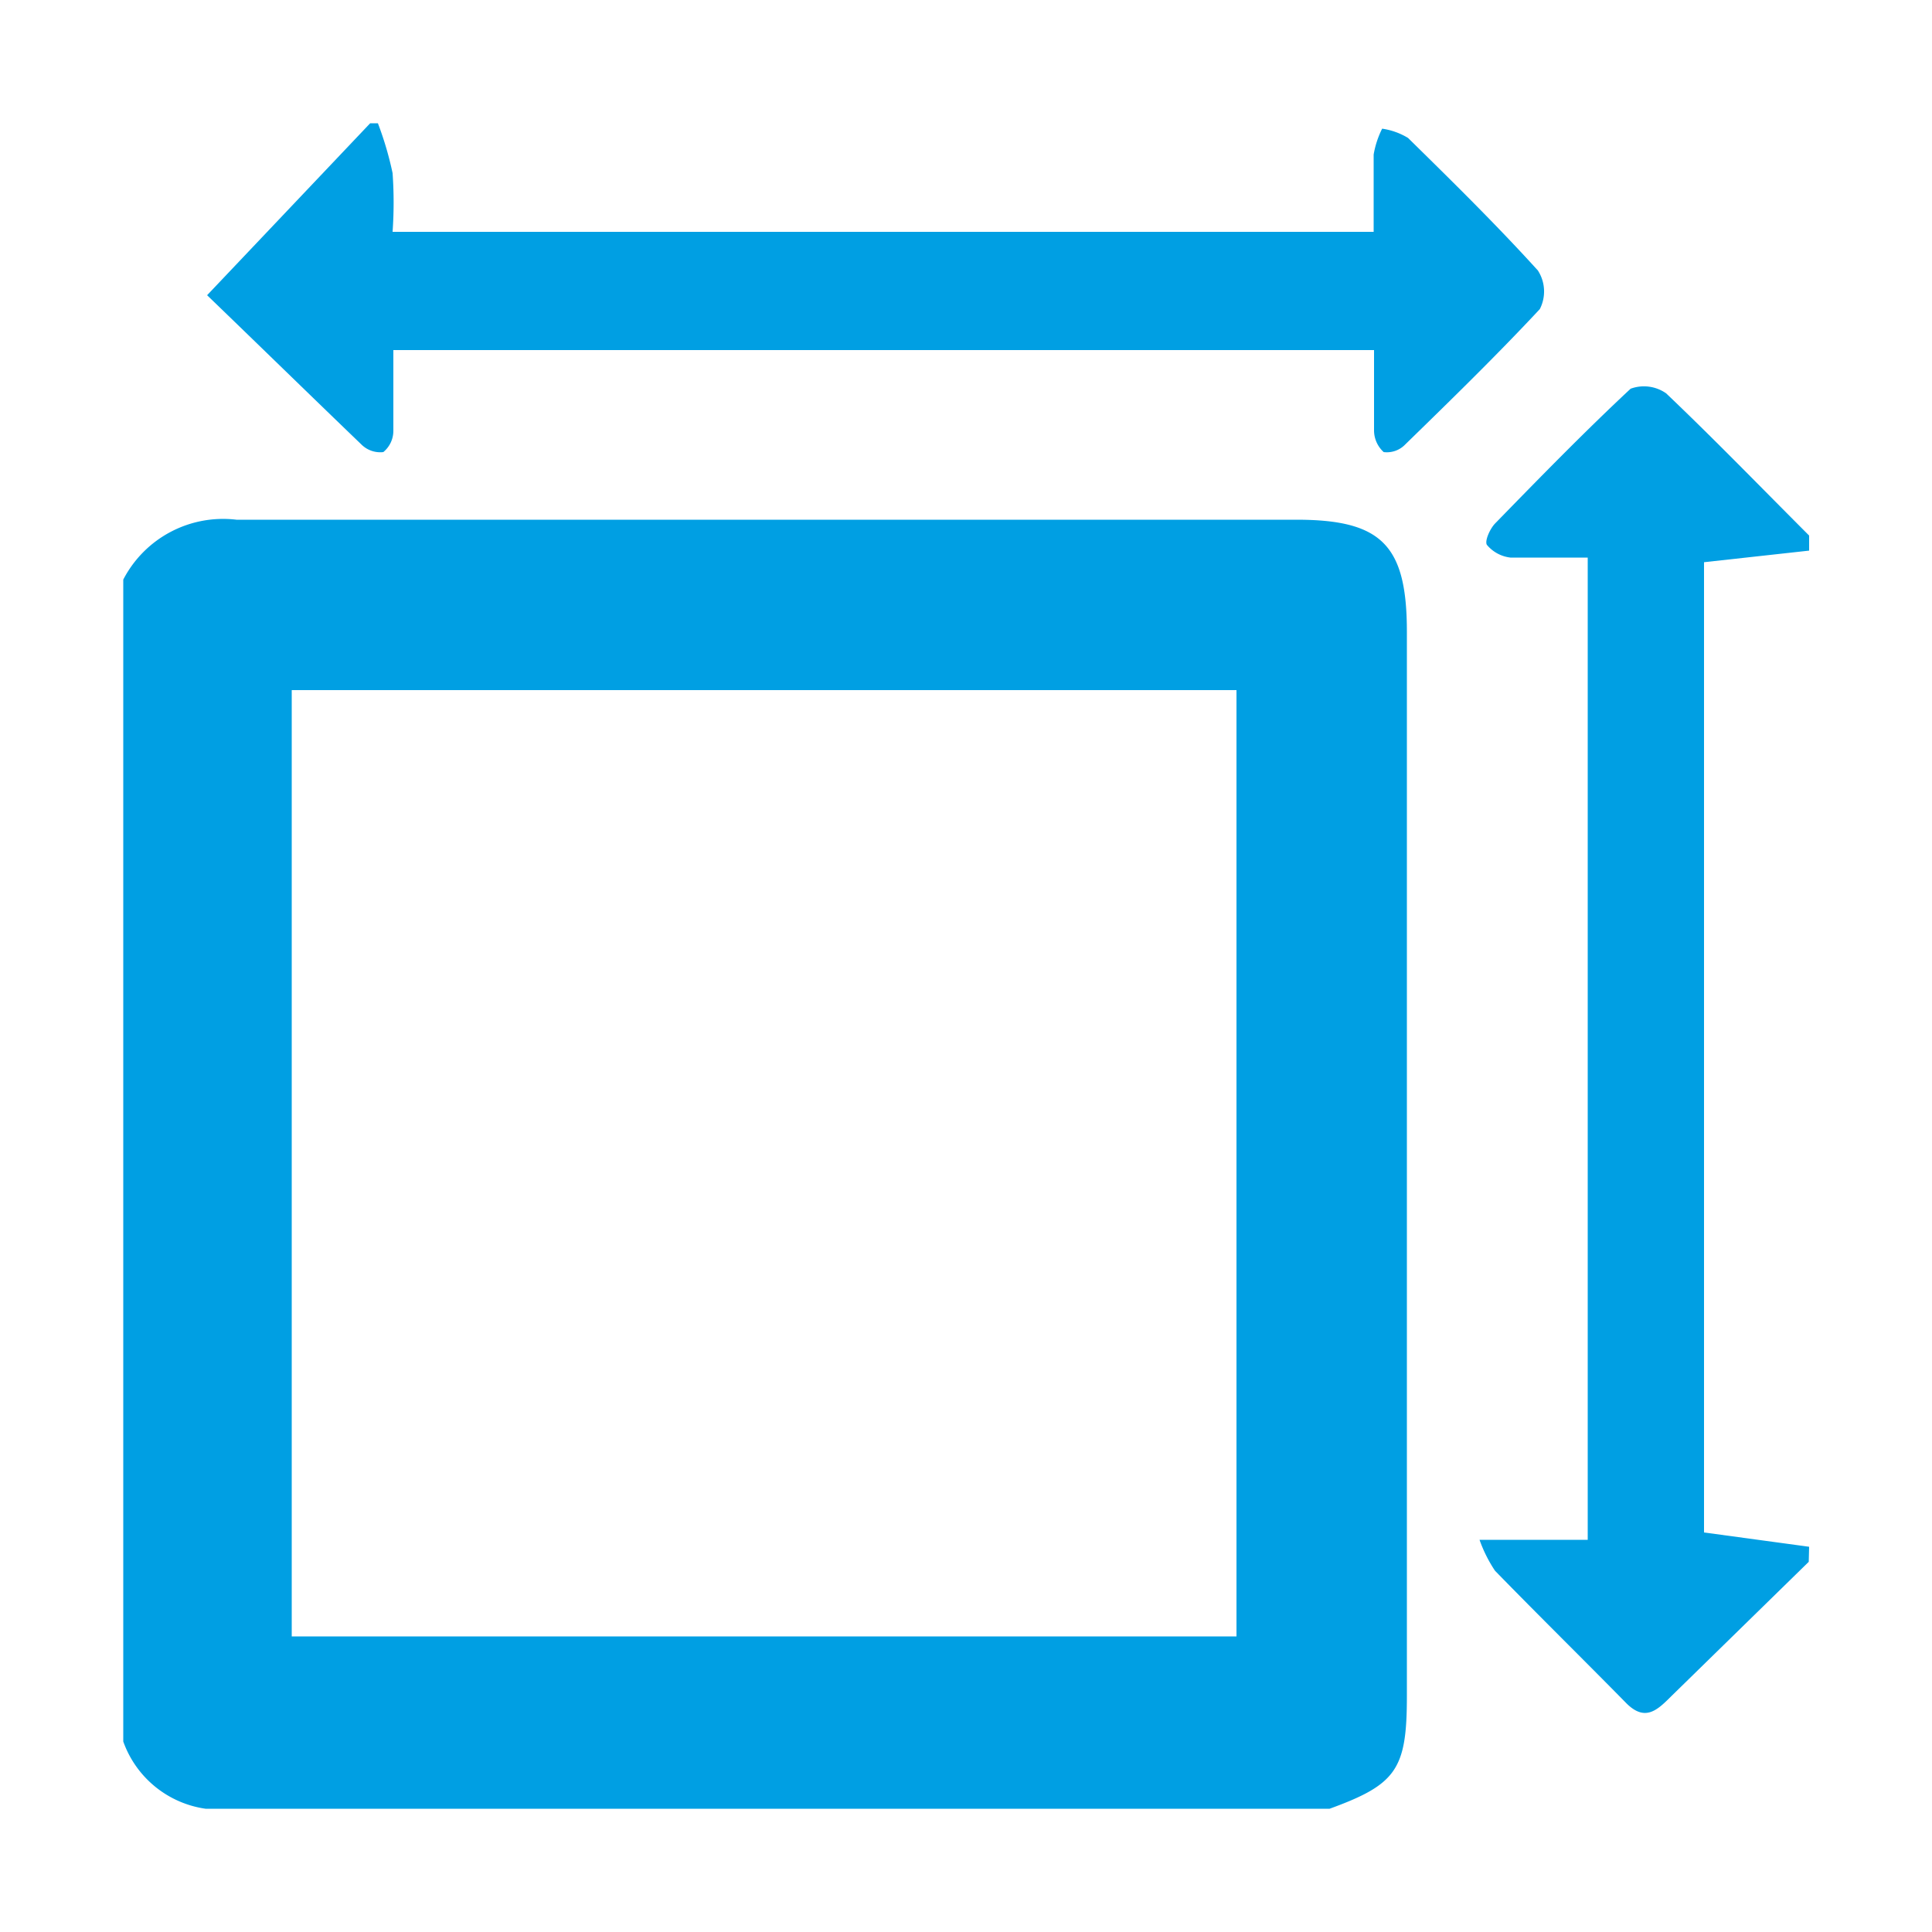
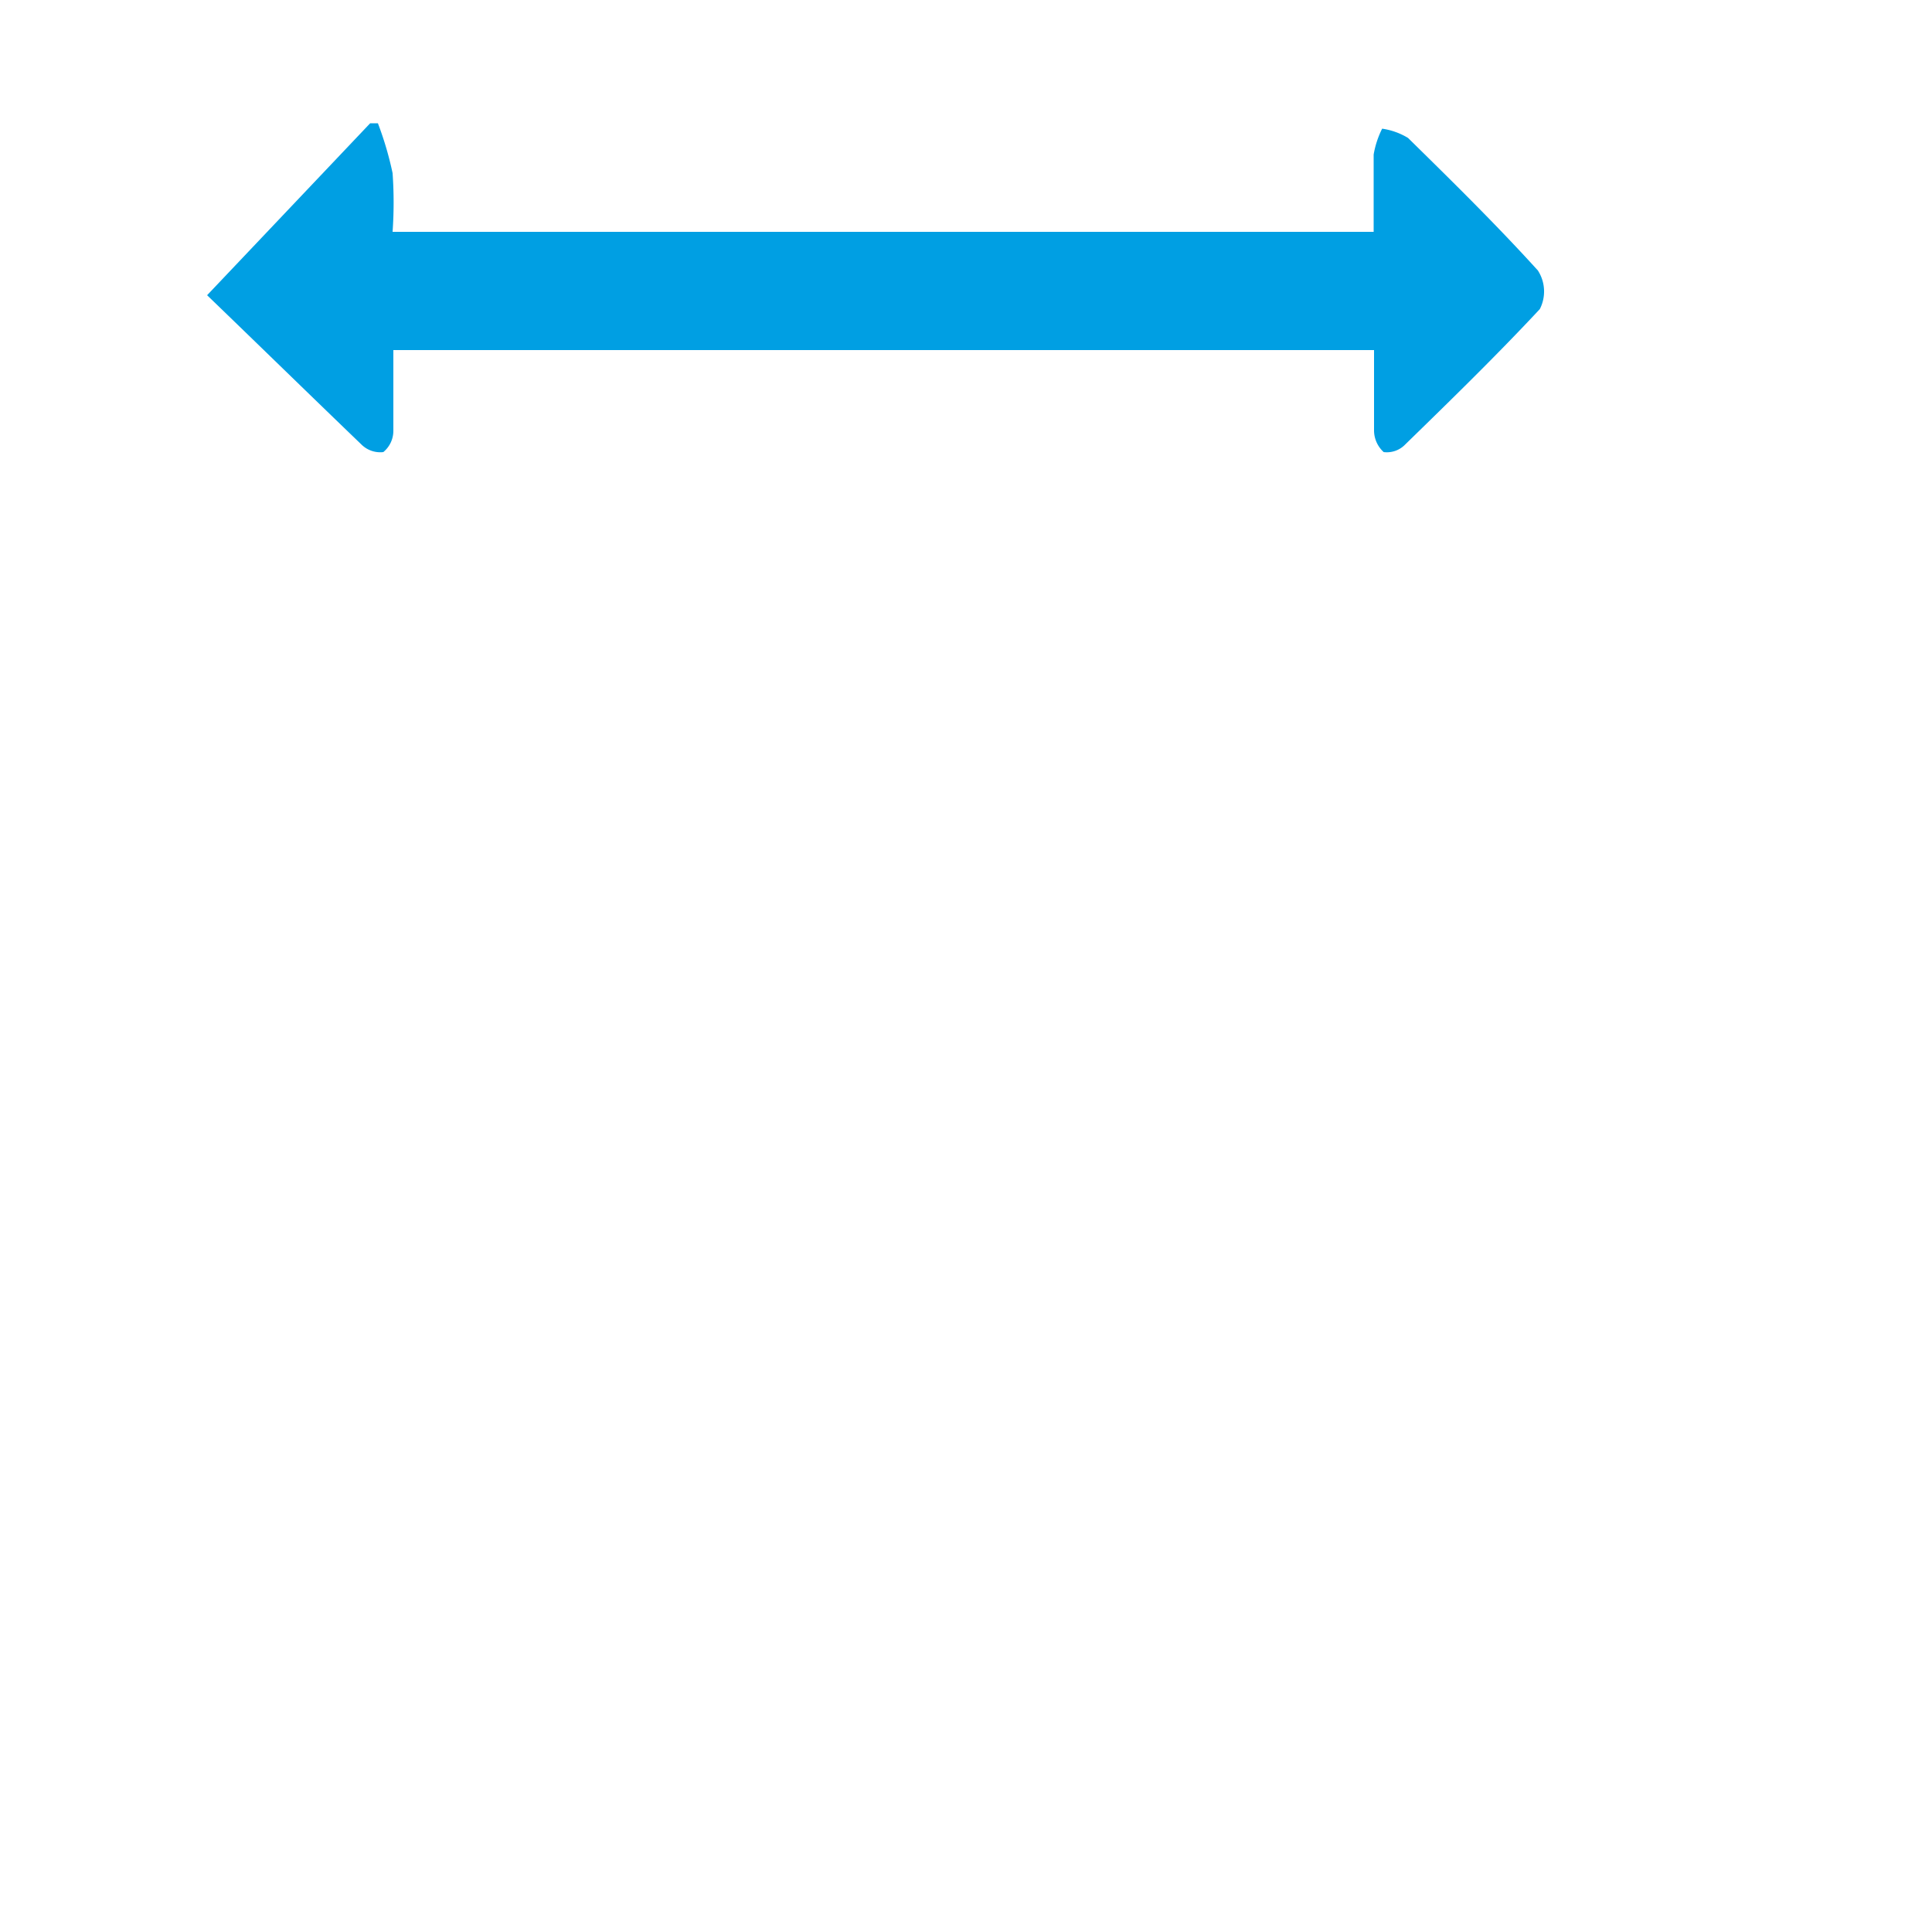
<svg xmlns="http://www.w3.org/2000/svg" id="Capa_1" data-name="Capa 1" viewBox="0 0 50 50">
  <title>medida</title>
-   <path d="M3.19,15a2.91,2.91,0,0,1,2.93-1.55c9.14,0,18.28,0,27.43,0,2.21,0,2.86.66,2.86,2.9V43.9c0,1.89-.27,2.28-2,2.91H5.32a2.66,2.66,0,0,1-2.13-1.74ZM32,42.35V17.86H7.55V42.35Z" fill="#009fe3" />
-   <path d="M46.81,40.42l-3.58,3.5c-.35.35-.66.63-1.13.17-1.13-1.15-2.28-2.28-3.41-3.44a3.6,3.6,0,0,1-.4-.8h2.8V14.43c-.68,0-1.35,0-2,0a.93.93,0,0,1-.61-.33c-.06-.1.08-.42.22-.56,1.15-1.18,2.3-2.36,3.5-3.48a1,1,0,0,1,.92.12c1.26,1.2,2.47,2.45,3.7,3.68v.39l-2.72.3V39.66l2.72.37Z" fill="#009fe3" />
  <path d="M9.78,3.19a8.63,8.63,0,0,1,.38,1.29,10.81,10.81,0,0,1,0,1.52H35.55c0-.65,0-1.31,0-2a2.39,2.39,0,0,1,.22-.67,1.78,1.78,0,0,1,.67.24C37.59,4.7,38.72,5.81,39.8,7a1,1,0,0,1,.05,1c-1.12,1.2-2.3,2.35-3.48,3.5a.66.66,0,0,1-.56.2.76.76,0,0,1-.25-.56c0-.67,0-1.35,0-2.08H10.18c0,.7,0,1.4,0,2.09a.71.71,0,0,1-.26.55.69.69,0,0,1-.56-.19c-1.3-1.25-2.59-2.51-4-3.87L9.58,3.19Z" fill="#009fe3" />
</svg>